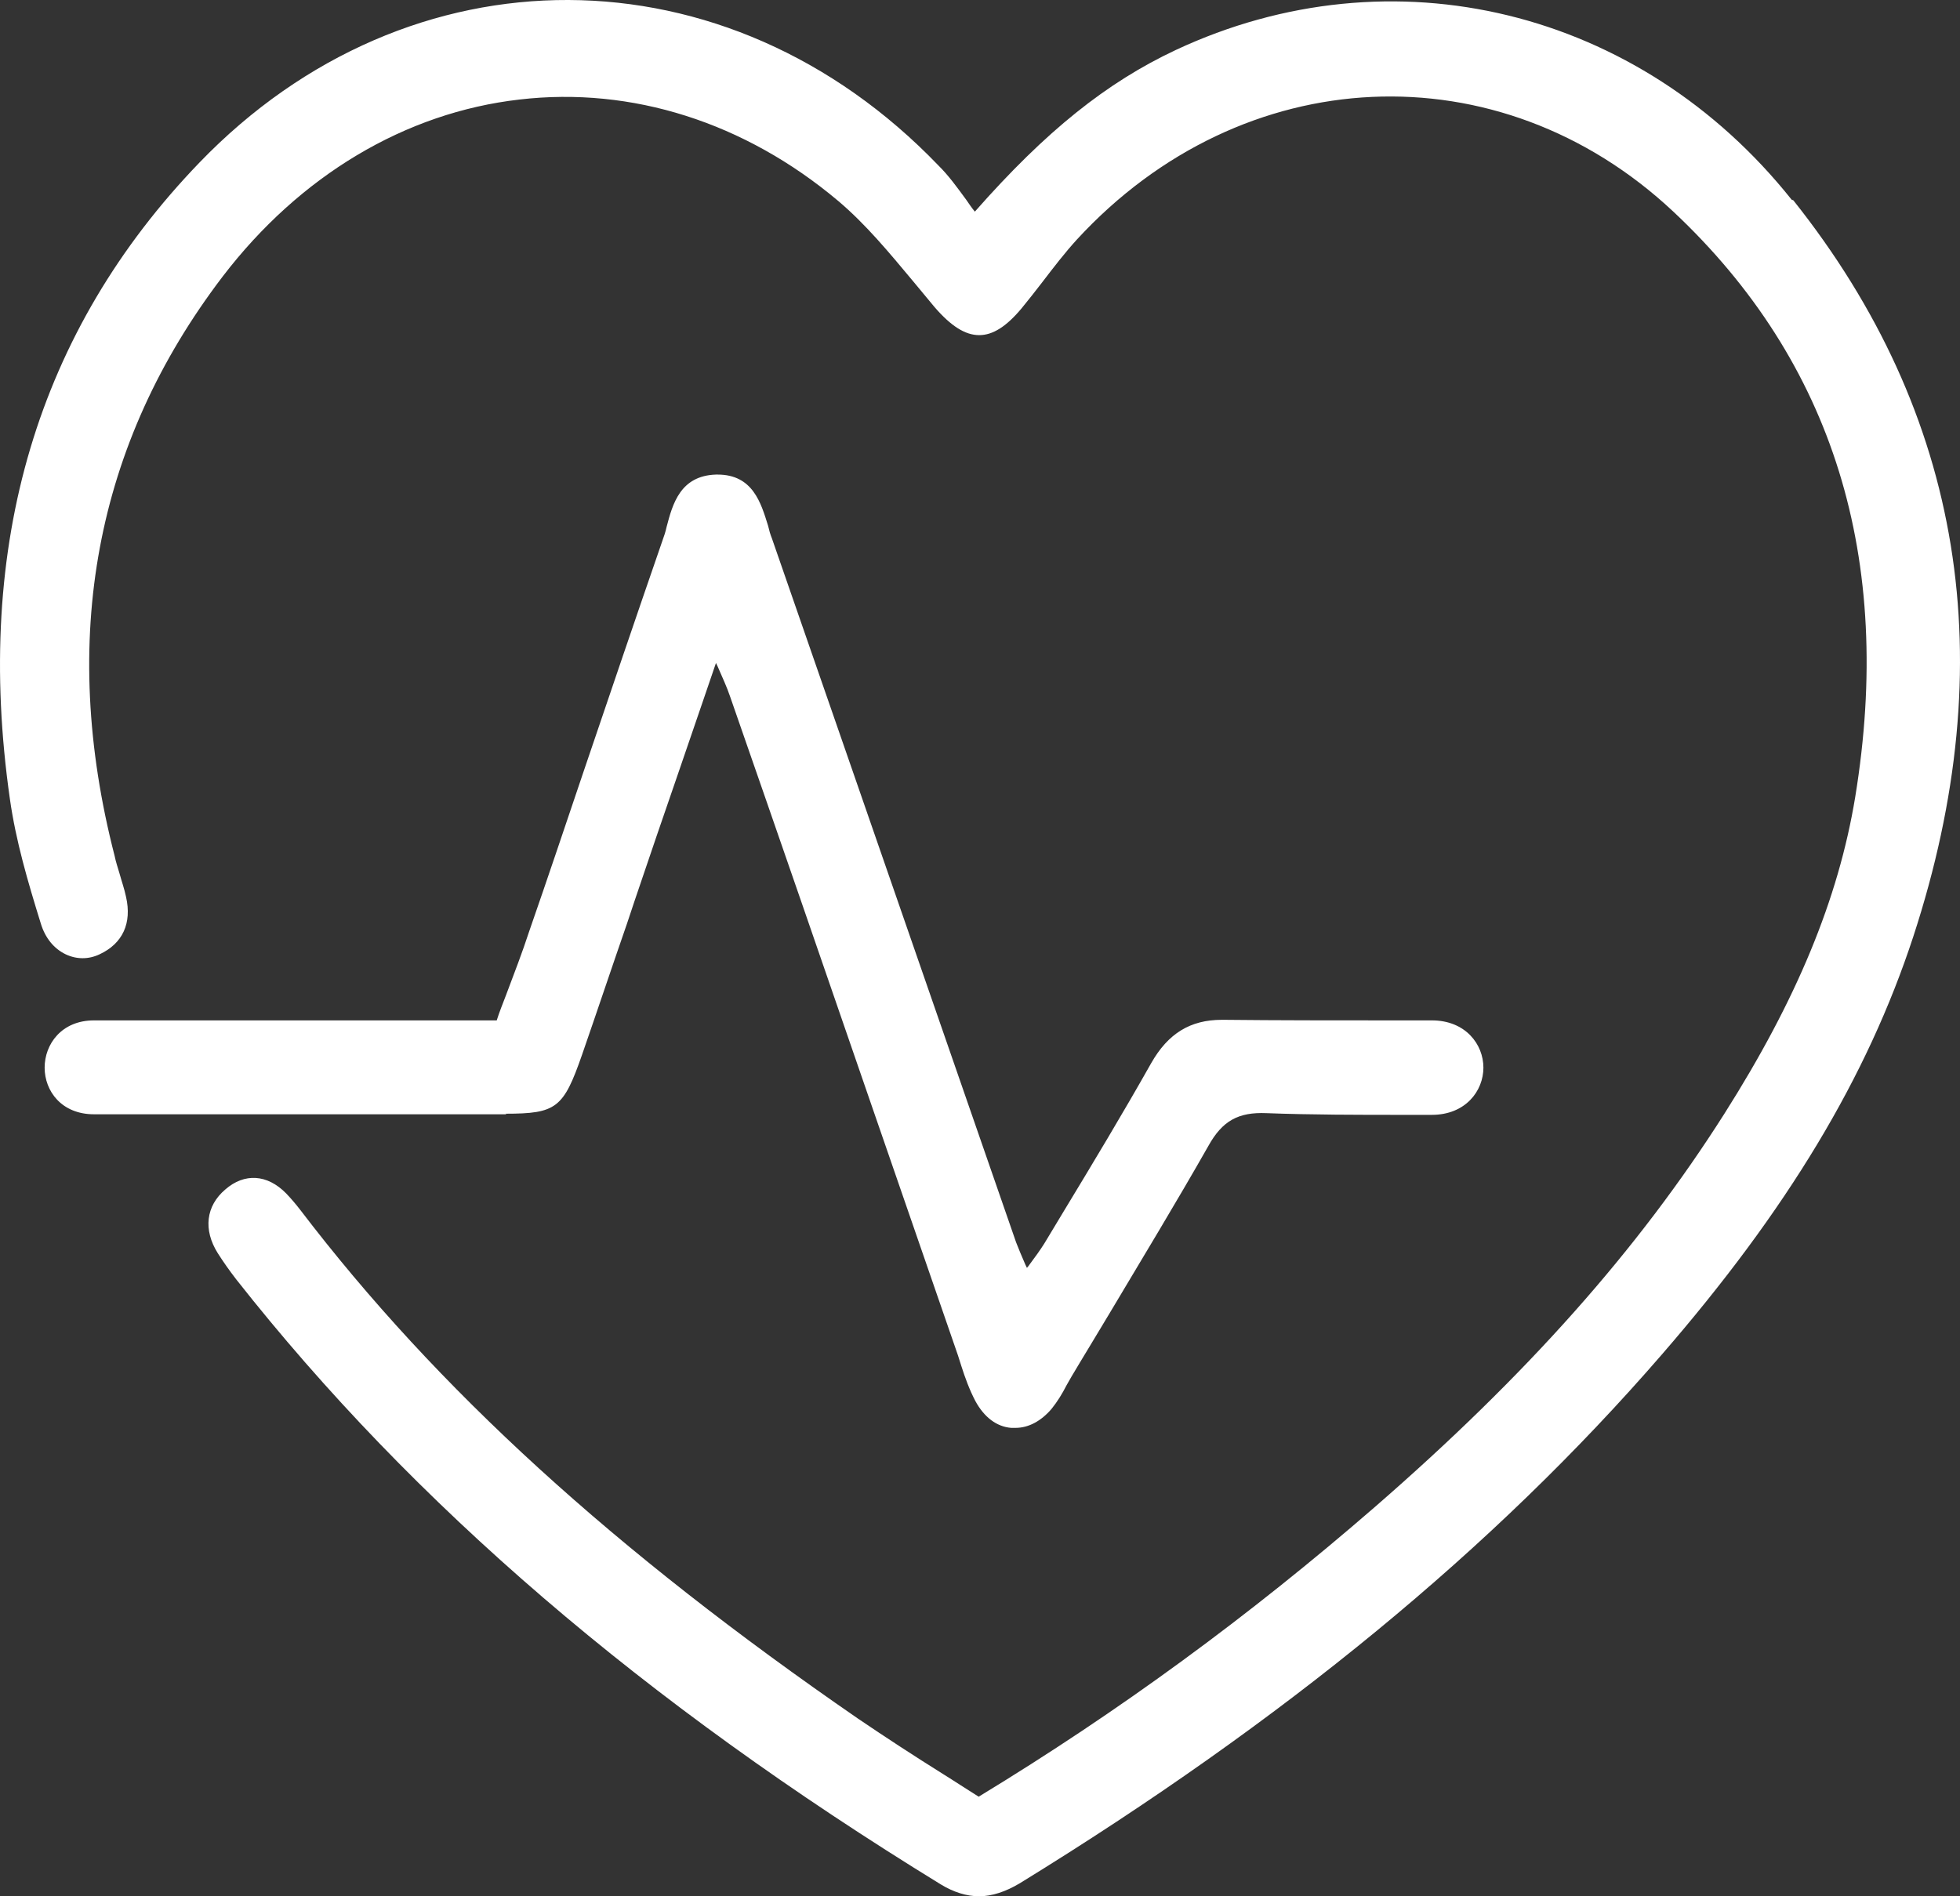
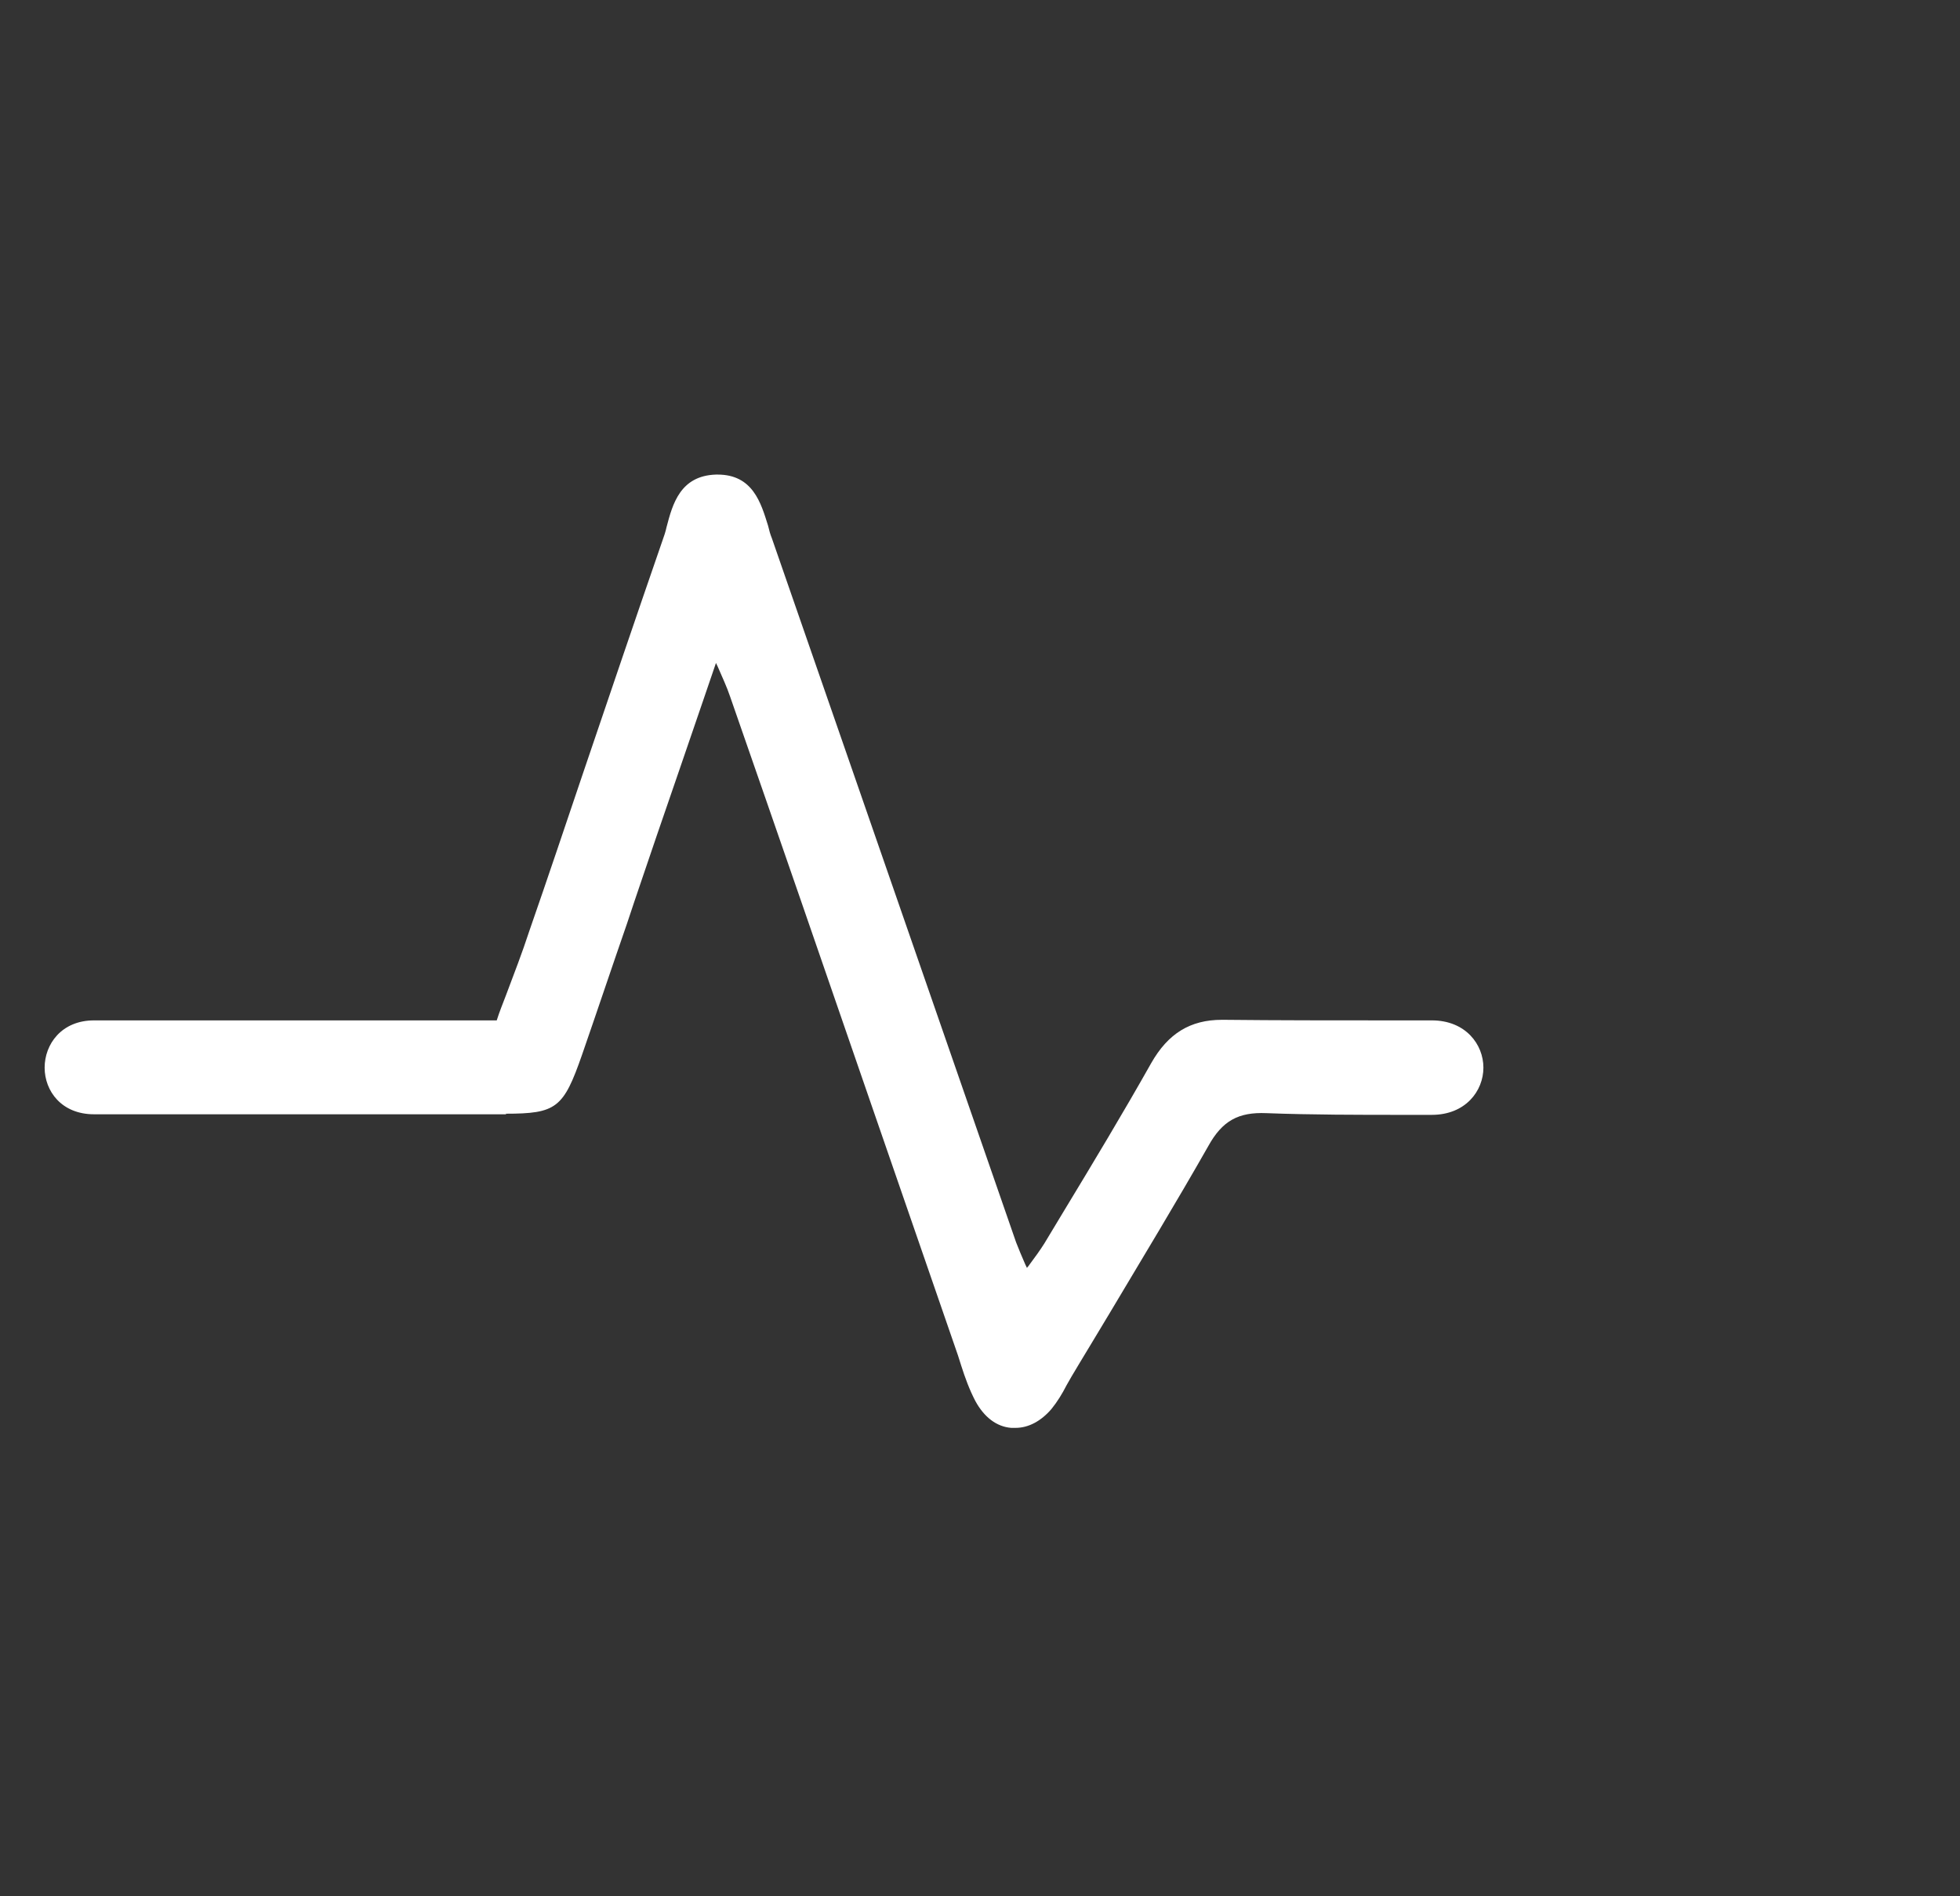
<svg xmlns="http://www.w3.org/2000/svg" fill="none" viewBox="0 0 62 60" height="60" width="62">
  <rect x="0" y="0" width="62" height="60" fill="#333333" stroke="none" />
-   <path fill="white" d="M56.675 6.319C51.868 0.286 44.04 -1.623 37.19 1.583C35.009 2.609 33.087 4.14 30.837 6.697C30.735 6.571 30.649 6.445 30.563 6.319C30.271 5.922 30.014 5.562 29.687 5.238C23.009 -1.713 12.948 -1.749 6.305 5.148C1.189 10.46 -0.837 17.231 0.313 25.281C0.502 26.613 0.879 27.892 1.292 29.225C1.429 29.675 1.704 30.017 2.081 30.197C2.425 30.359 2.802 30.359 3.146 30.197C3.884 29.855 4.176 29.207 3.987 28.378C3.935 28.126 3.85 27.892 3.781 27.64C3.729 27.46 3.661 27.262 3.626 27.082C1.858 20.221 3.008 14.044 7.043 8.75C9.481 5.562 12.811 3.563 16.434 3.149C19.987 2.735 23.558 3.87 26.511 6.355C27.387 7.093 28.142 8.011 28.88 8.894C29.104 9.164 29.344 9.452 29.567 9.722C30.082 10.316 30.529 10.604 30.975 10.604C31.404 10.604 31.833 10.334 32.314 9.758C32.537 9.488 32.76 9.2 32.983 8.912C33.327 8.462 33.687 7.993 34.065 7.579C39.301 1.889 47.422 1.529 52.933 6.697C57.997 11.451 59.92 17.682 58.684 25.227C58.152 28.45 56.83 31.638 54.547 35.239C51.817 39.543 48.297 43.505 43.49 47.683C39.507 51.14 35.404 54.147 30.958 56.849C30.58 56.614 30.202 56.362 29.825 56.128C28.932 55.57 28.022 54.976 27.146 54.382C19.438 49.069 13.824 43.955 9.498 38.282C9.36 38.102 9.206 37.922 9.051 37.76C8.451 37.148 7.729 37.112 7.129 37.634C6.511 38.157 6.425 38.913 6.888 39.651C7.06 39.921 7.249 40.191 7.472 40.48C13.086 47.611 20.365 53.859 29.756 59.622C30.168 59.874 30.58 60 30.975 60C31.37 60 31.816 59.856 32.263 59.586C40.606 54.454 47.25 48.997 52.555 42.874C56.538 38.282 59.062 34.087 60.521 29.639C63.371 20.923 62.1 13.09 56.727 6.337L56.675 6.319Z" />
  <path fill="white" d="M15.987 35.239C17.601 35.239 17.824 35.059 18.408 33.384C18.889 31.998 19.352 30.611 19.833 29.225C20.142 28.288 20.468 27.352 20.777 26.433C21.258 25.047 21.721 23.678 22.236 22.183L22.648 20.977C22.648 20.977 22.683 21.049 22.7 21.085C22.855 21.445 22.992 21.733 23.095 22.04C24.606 26.379 26.099 30.701 27.593 35.041L30.305 42.892L30.408 43.217C30.529 43.595 30.666 43.973 30.855 44.333C31.129 44.837 31.524 45.144 31.988 45.179C32.039 45.179 32.074 45.179 32.125 45.179C32.537 45.179 32.932 44.963 33.258 44.585C33.447 44.351 33.602 44.099 33.739 43.829C33.79 43.739 33.842 43.649 33.893 43.559C34.288 42.892 34.7 42.226 35.095 41.56C36.125 39.831 37.207 38.048 38.22 36.266C38.666 35.455 39.181 35.185 40.057 35.221C41.447 35.275 43.044 35.275 44.332 35.275H45.293C46.357 35.275 46.924 34.519 46.924 33.781C46.924 33.042 46.357 32.286 45.293 32.286H43.885C42.237 32.286 40.383 32.286 38.718 32.268C38.7 32.268 38.666 32.268 38.649 32.268C37.653 32.268 36.949 32.7 36.417 33.636C35.524 35.221 34.58 36.788 33.653 38.319L33.035 39.345C32.898 39.561 32.743 39.777 32.554 40.029C32.537 40.065 32.503 40.083 32.486 40.119C32.468 40.083 32.451 40.047 32.434 40.011C32.314 39.741 32.228 39.525 32.142 39.309C30.323 34.051 28.485 28.774 26.666 23.516L24.417 17.033C24.365 16.907 24.331 16.781 24.297 16.637C24.073 15.917 23.816 15.016 22.7 15.016H22.648C21.515 15.052 21.275 15.953 21.086 16.673C21.052 16.835 21 16.979 20.949 17.123C20.108 19.554 19.284 21.985 18.459 24.416C17.893 26.091 17.326 27.784 16.743 29.459C16.52 30.143 16.262 30.809 16.004 31.494C15.901 31.764 15.798 32.016 15.713 32.286H2.974C1.944 32.286 1.412 33.042 1.412 33.781C1.412 34.519 1.944 35.257 2.974 35.257H6.047C9.137 35.257 12.828 35.257 16.022 35.257L15.987 35.239Z" />
</svg>